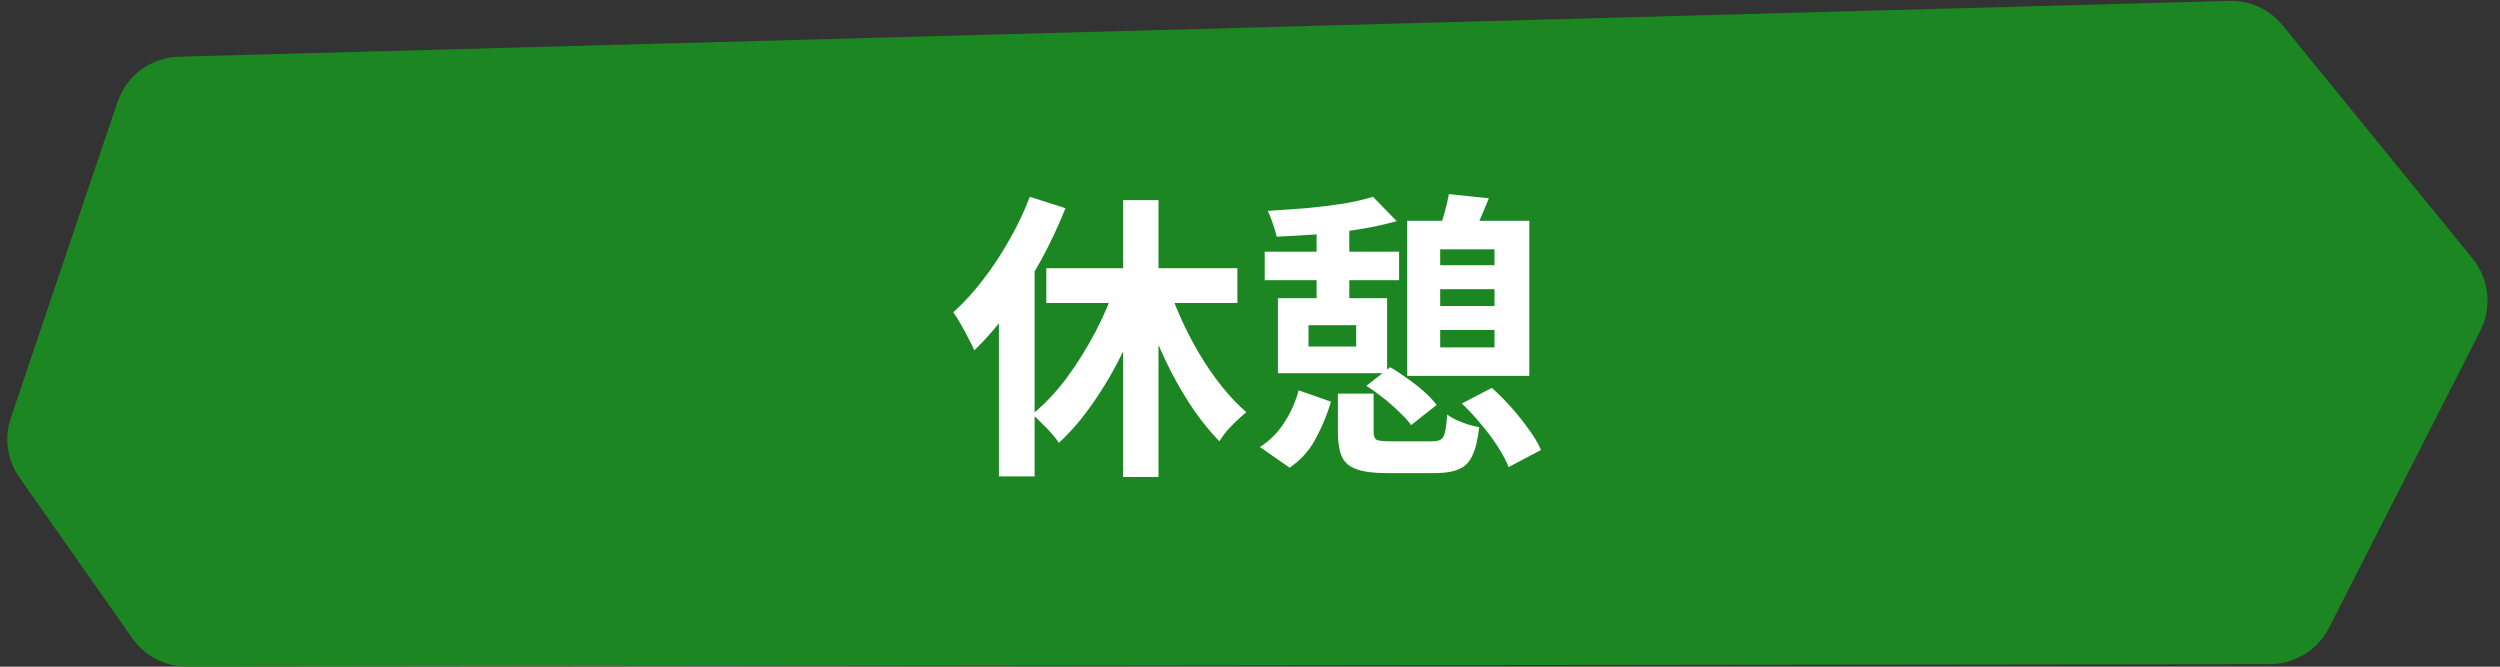
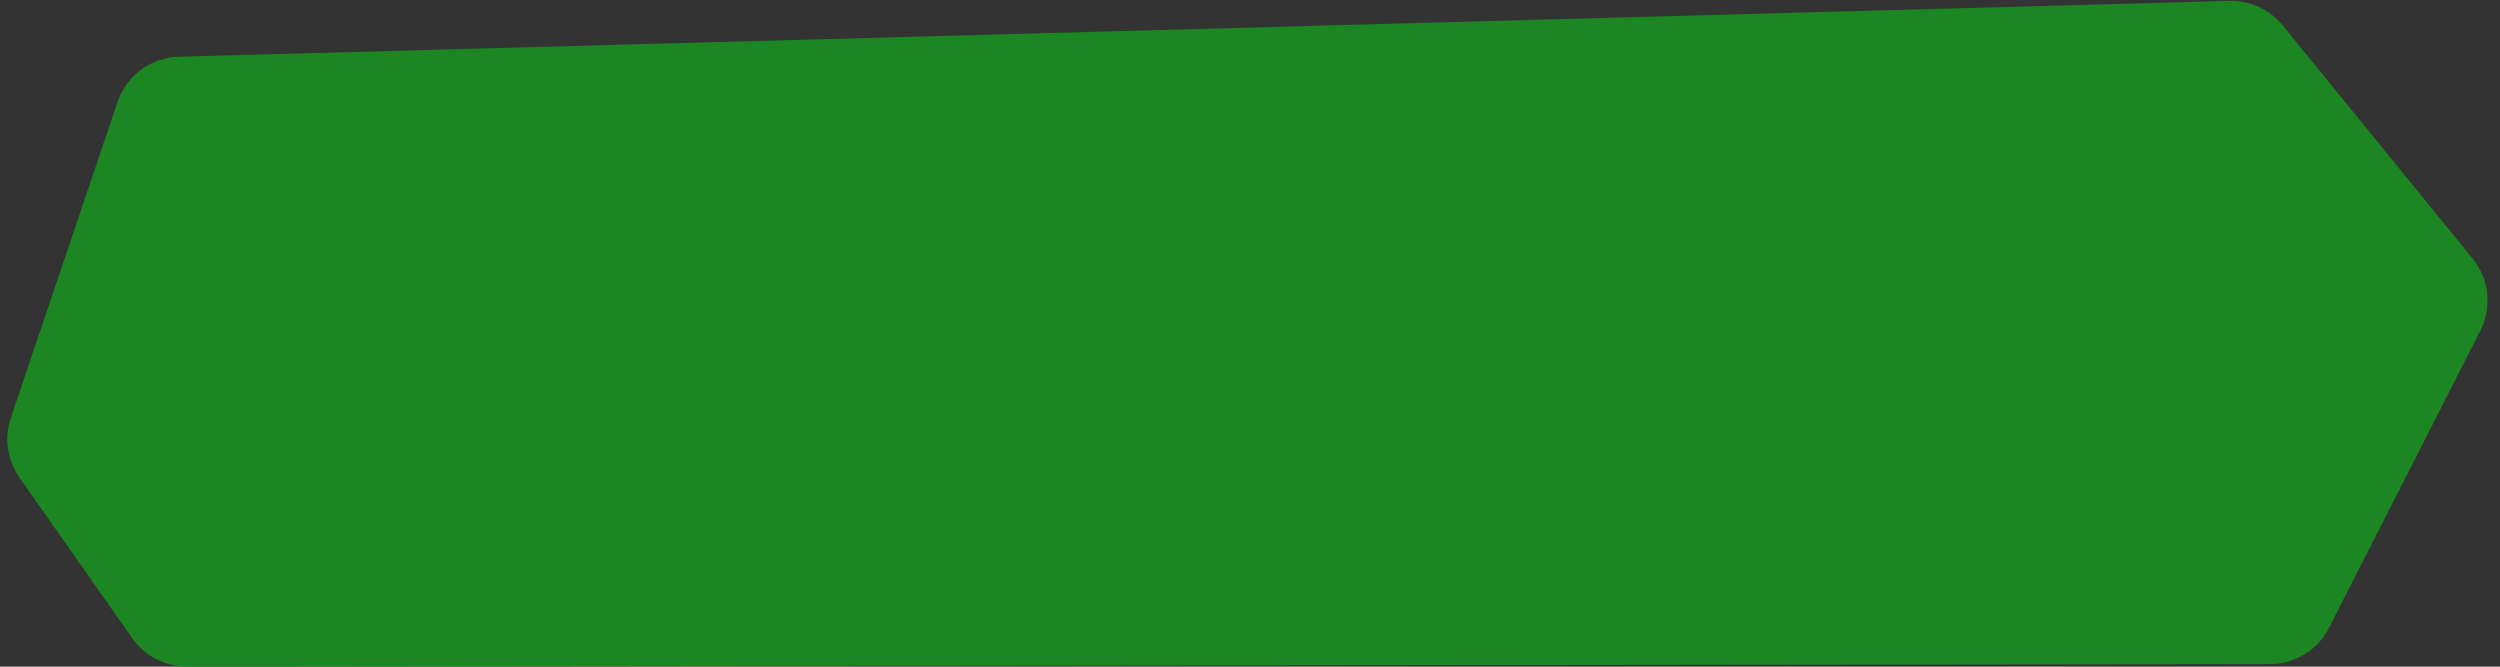
<svg xmlns="http://www.w3.org/2000/svg" width="150" height="40" viewBox="0 0 150 40" fill="none">
  <rect x="0" y="0" width="150" height="40" fill="#333333" stroke="none" />
  <path d="M7.05 6.121C7.587 4.533 9.056 3.448 10.731 3.402L133.752 0.054C134.993 0.02 136.179 0.564 136.963 1.526L148.354 15.512C149.355 16.741 149.536 18.443 148.817 19.854L139.744 37.663C139.062 39.002 137.687 39.846 136.185 39.847L11.218 39.998C9.913 39.999 8.69 39.364 7.94 38.297L1.165 28.651C0.433 27.608 0.241 26.279 0.649 25.071L7.05 6.121Z" fill="#1B8622" />
-   <path d="M67.386 12.006H69.51V28.62H67.386V12.006ZM62.778 16.092H74.244V18.18H62.778V16.092ZM69.96 16.758C70.2 17.514 70.488 18.27 70.824 19.026C71.16 19.782 71.538 20.514 71.958 21.222C72.378 21.93 72.828 22.584 73.308 23.184C73.788 23.784 74.28 24.3 74.784 24.732C74.616 24.864 74.424 25.032 74.208 25.236C74.004 25.428 73.806 25.632 73.614 25.848C73.434 26.064 73.284 26.274 73.164 26.478C72.648 25.95 72.15 25.344 71.67 24.66C71.19 23.964 70.74 23.214 70.32 22.41C69.9 21.594 69.516 20.748 69.168 19.872C68.832 18.996 68.526 18.114 68.25 17.226L69.96 16.758ZM67.026 16.83L68.88 17.37C68.496 18.57 68.028 19.746 67.476 20.898C66.936 22.038 66.33 23.094 65.658 24.066C64.998 25.038 64.29 25.872 63.534 26.568C63.414 26.388 63.258 26.19 63.066 25.974C62.874 25.758 62.676 25.554 62.472 25.362C62.28 25.158 62.1 24.99 61.932 24.858C62.652 24.282 63.336 23.562 63.984 22.698C64.632 21.822 65.22 20.88 65.748 19.872C66.276 18.852 66.702 17.838 67.026 16.83ZM61.788 11.808L63.93 12.492C63.51 13.548 63.012 14.604 62.436 15.66C61.86 16.704 61.23 17.688 60.546 18.612C59.874 19.524 59.178 20.328 58.458 21.024C58.386 20.844 58.272 20.61 58.116 20.322C57.972 20.034 57.816 19.746 57.648 19.458C57.48 19.158 57.33 18.918 57.198 18.738C57.81 18.186 58.398 17.544 58.962 16.812C59.538 16.068 60.066 15.27 60.546 14.418C61.038 13.566 61.452 12.696 61.788 11.808ZM59.934 16.992L62.04 14.886L62.076 14.922V28.584H59.934V16.992ZM80.274 23.616H82.416V25.902C82.416 26.154 82.476 26.316 82.596 26.388C82.716 26.448 82.992 26.478 83.424 26.478C83.52 26.478 83.676 26.478 83.892 26.478C84.12 26.478 84.366 26.478 84.63 26.478C84.906 26.478 85.158 26.478 85.386 26.478C85.626 26.478 85.806 26.478 85.926 26.478C86.166 26.478 86.34 26.442 86.448 26.37C86.568 26.298 86.652 26.148 86.7 25.92C86.76 25.692 86.802 25.344 86.826 24.876C86.982 24.984 87.168 25.092 87.384 25.2C87.612 25.296 87.846 25.386 88.086 25.47C88.338 25.542 88.56 25.596 88.752 25.632C88.668 26.376 88.53 26.946 88.338 27.342C88.158 27.738 87.888 28.008 87.528 28.152C87.18 28.308 86.712 28.386 86.124 28.386C86.028 28.386 85.878 28.386 85.674 28.386C85.482 28.386 85.26 28.386 85.008 28.386C84.768 28.386 84.528 28.386 84.288 28.386C84.048 28.386 83.826 28.386 83.622 28.386C83.43 28.386 83.286 28.386 83.19 28.386C82.41 28.386 81.81 28.308 81.39 28.152C80.97 28.008 80.676 27.756 80.508 27.396C80.352 27.036 80.274 26.55 80.274 25.938V23.616ZM81.984 23.148L83.406 22.032C83.742 22.224 84.09 22.452 84.45 22.716C84.81 22.968 85.146 23.232 85.458 23.508C85.77 23.784 86.016 24.048 86.196 24.3L84.666 25.506C84.498 25.266 84.264 25.008 83.964 24.732C83.676 24.444 83.358 24.162 83.01 23.886C82.662 23.61 82.32 23.364 81.984 23.148ZM87.708 24.21L89.508 23.274C89.904 23.622 90.294 24.012 90.678 24.444C91.062 24.876 91.41 25.314 91.722 25.758C92.046 26.19 92.292 26.604 92.46 27L90.516 28.026C90.372 27.654 90.156 27.246 89.868 26.802C89.58 26.346 89.244 25.896 88.86 25.452C88.488 24.996 88.104 24.582 87.708 24.21ZM77.916 23.418L79.86 24.102C79.632 24.87 79.326 25.608 78.942 26.316C78.57 27.024 78.048 27.606 77.376 28.062L75.594 26.82C76.182 26.448 76.668 25.962 77.052 25.362C77.448 24.762 77.736 24.114 77.916 23.418ZM76.674 17.892H83.226V22.392H76.674V20.79H81.372V19.512H76.674V17.892ZM75.882 15.102H83.946V16.812H75.882V15.102ZM85.71 15.912H90.246V17.352H85.71V15.912ZM85.746 18.36H90.282V19.8H85.746V18.36ZM82.38 11.808L83.802 13.266C83.142 13.458 82.404 13.62 81.588 13.752C80.772 13.884 79.932 13.986 79.068 14.058C78.216 14.118 77.394 14.166 76.602 14.202C76.554 13.974 76.476 13.71 76.368 13.41C76.272 13.11 76.17 12.858 76.062 12.654C76.818 12.606 77.586 12.552 78.366 12.492C79.146 12.42 79.884 12.33 80.58 12.222C81.276 12.102 81.876 11.964 82.38 11.808ZM86.934 11.646L89.328 11.898C89.148 12.354 88.968 12.786 88.788 13.194C88.608 13.59 88.452 13.938 88.32 14.238L86.304 13.932C86.424 13.596 86.544 13.218 86.664 12.798C86.784 12.366 86.874 11.982 86.934 11.646ZM76.674 17.892H78.51V21.816H76.674V17.892ZM78.996 13.176H80.958V18.684H78.996V13.176ZM86.412 14.958V20.844H89.67V14.958H86.412ZM84.432 13.248H91.758V22.554H84.432V13.248Z" fill="white" />
</svg>